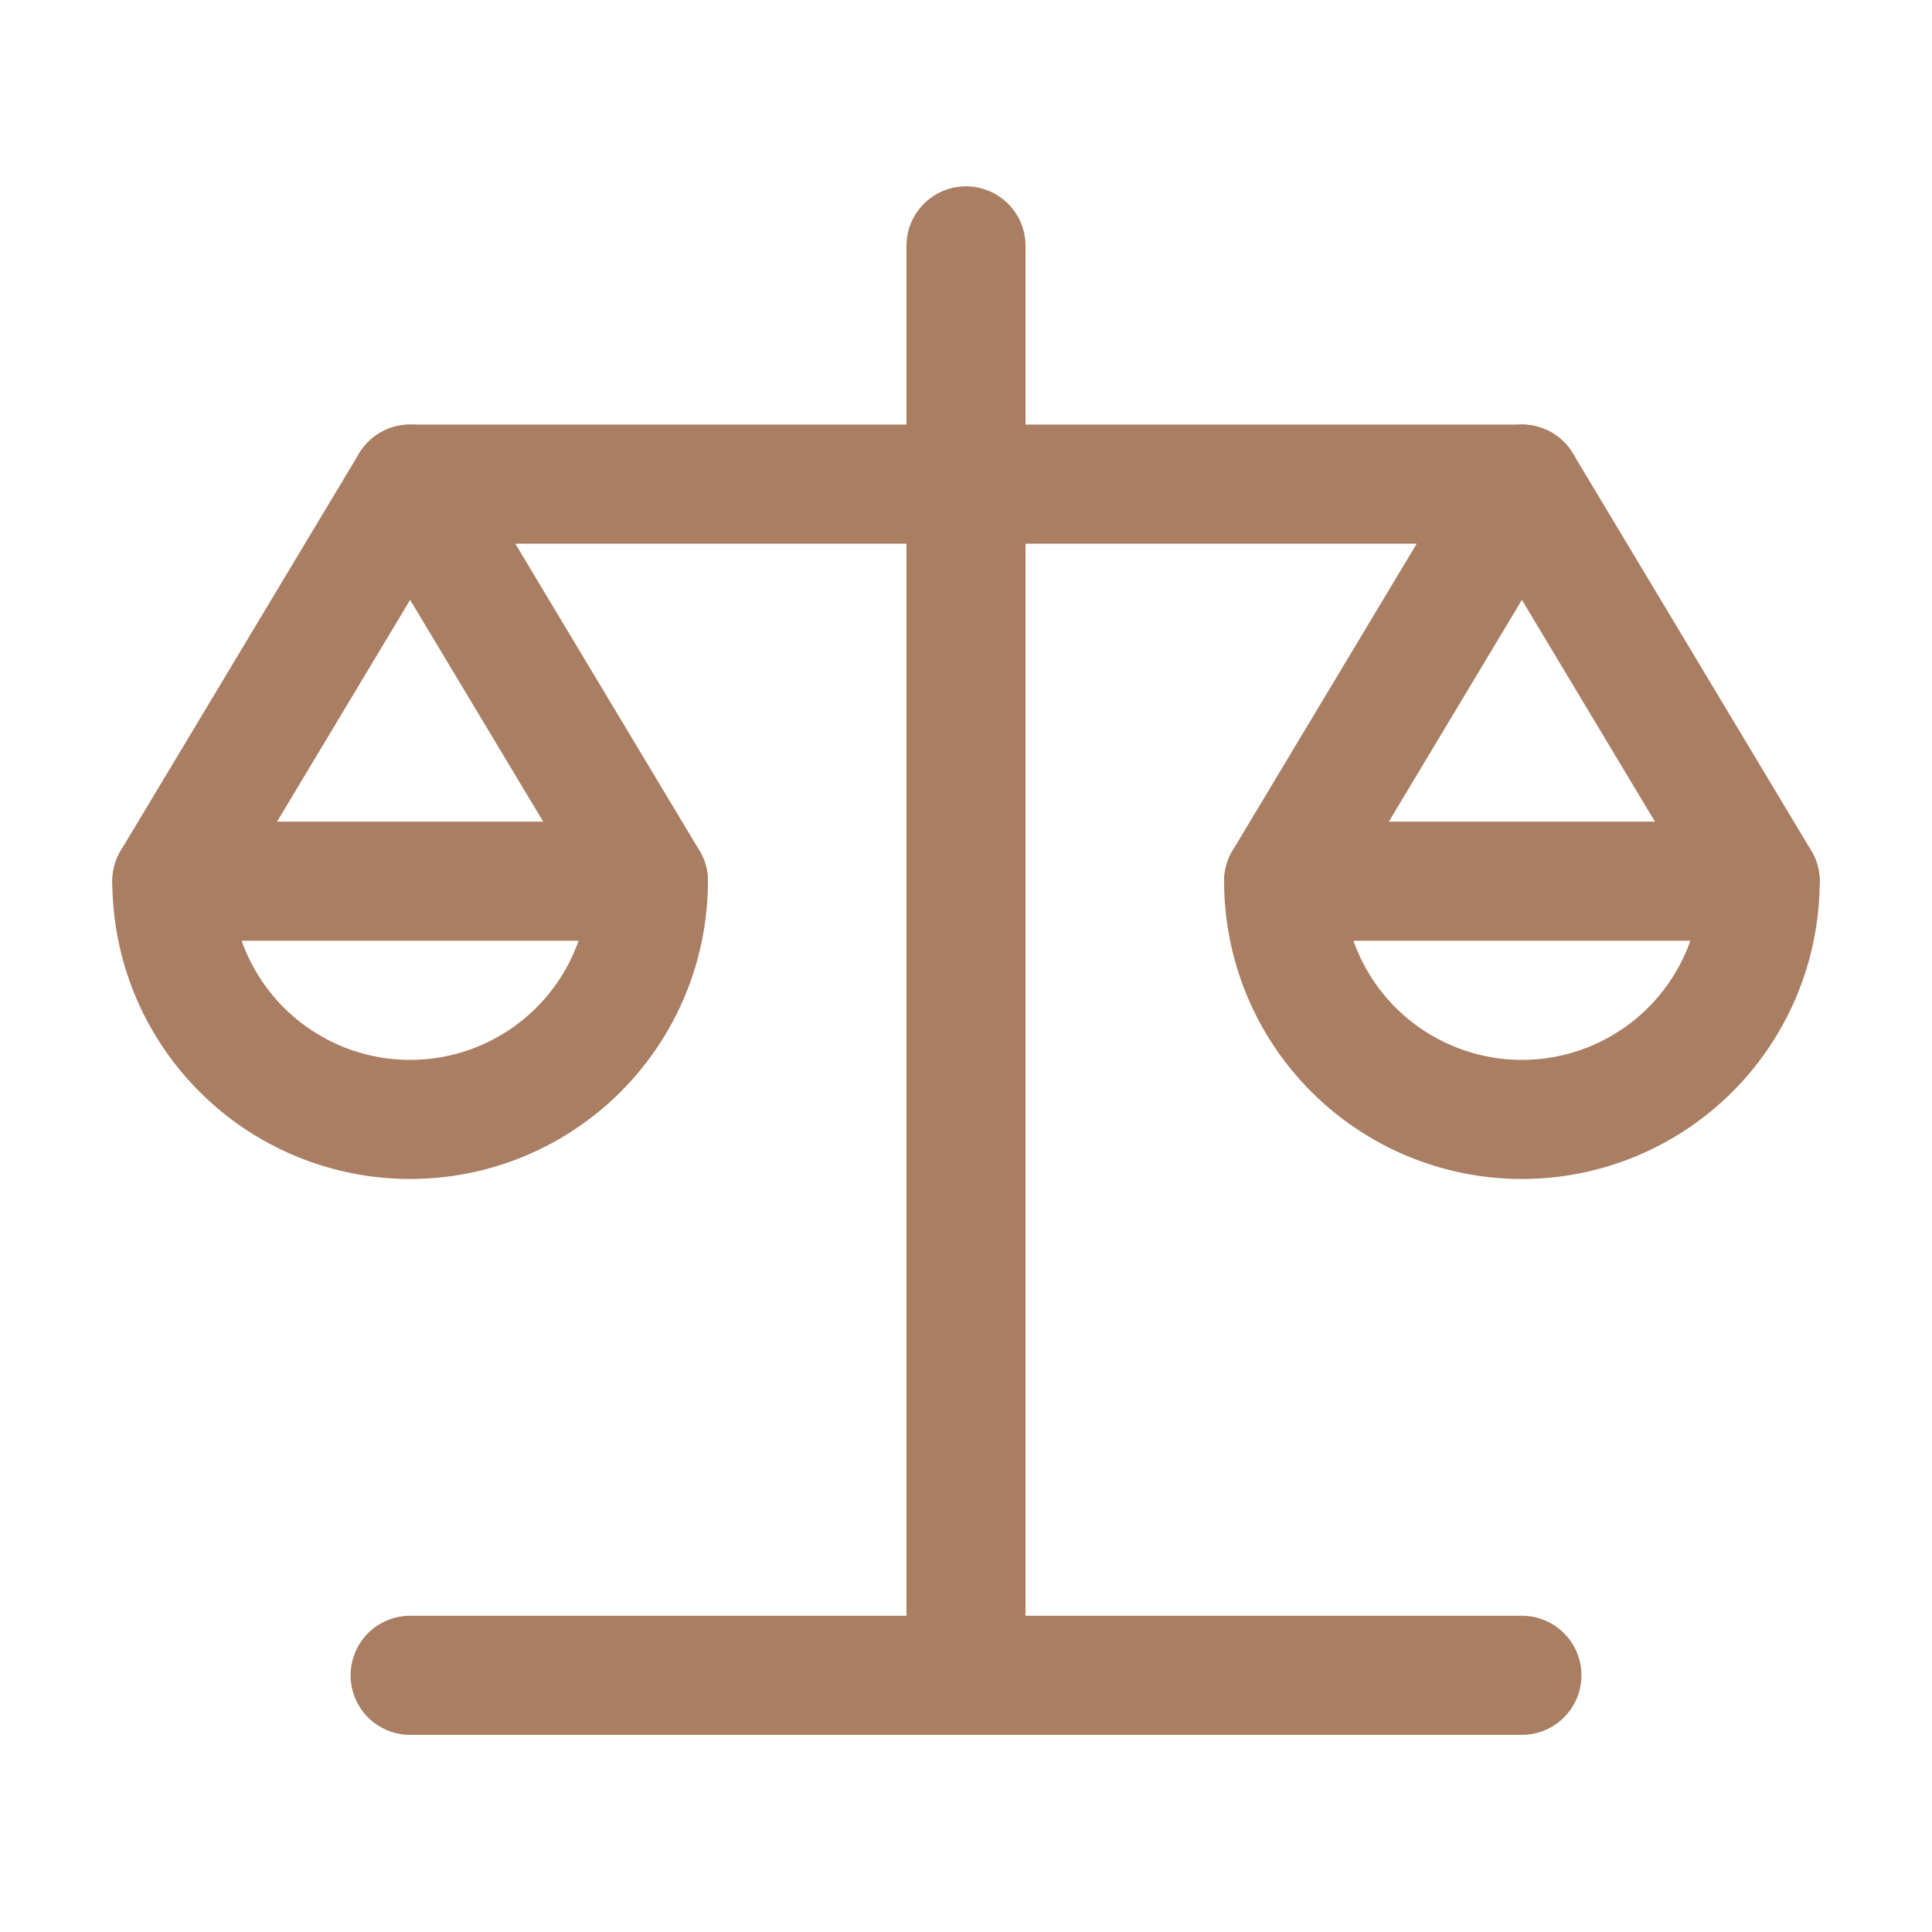
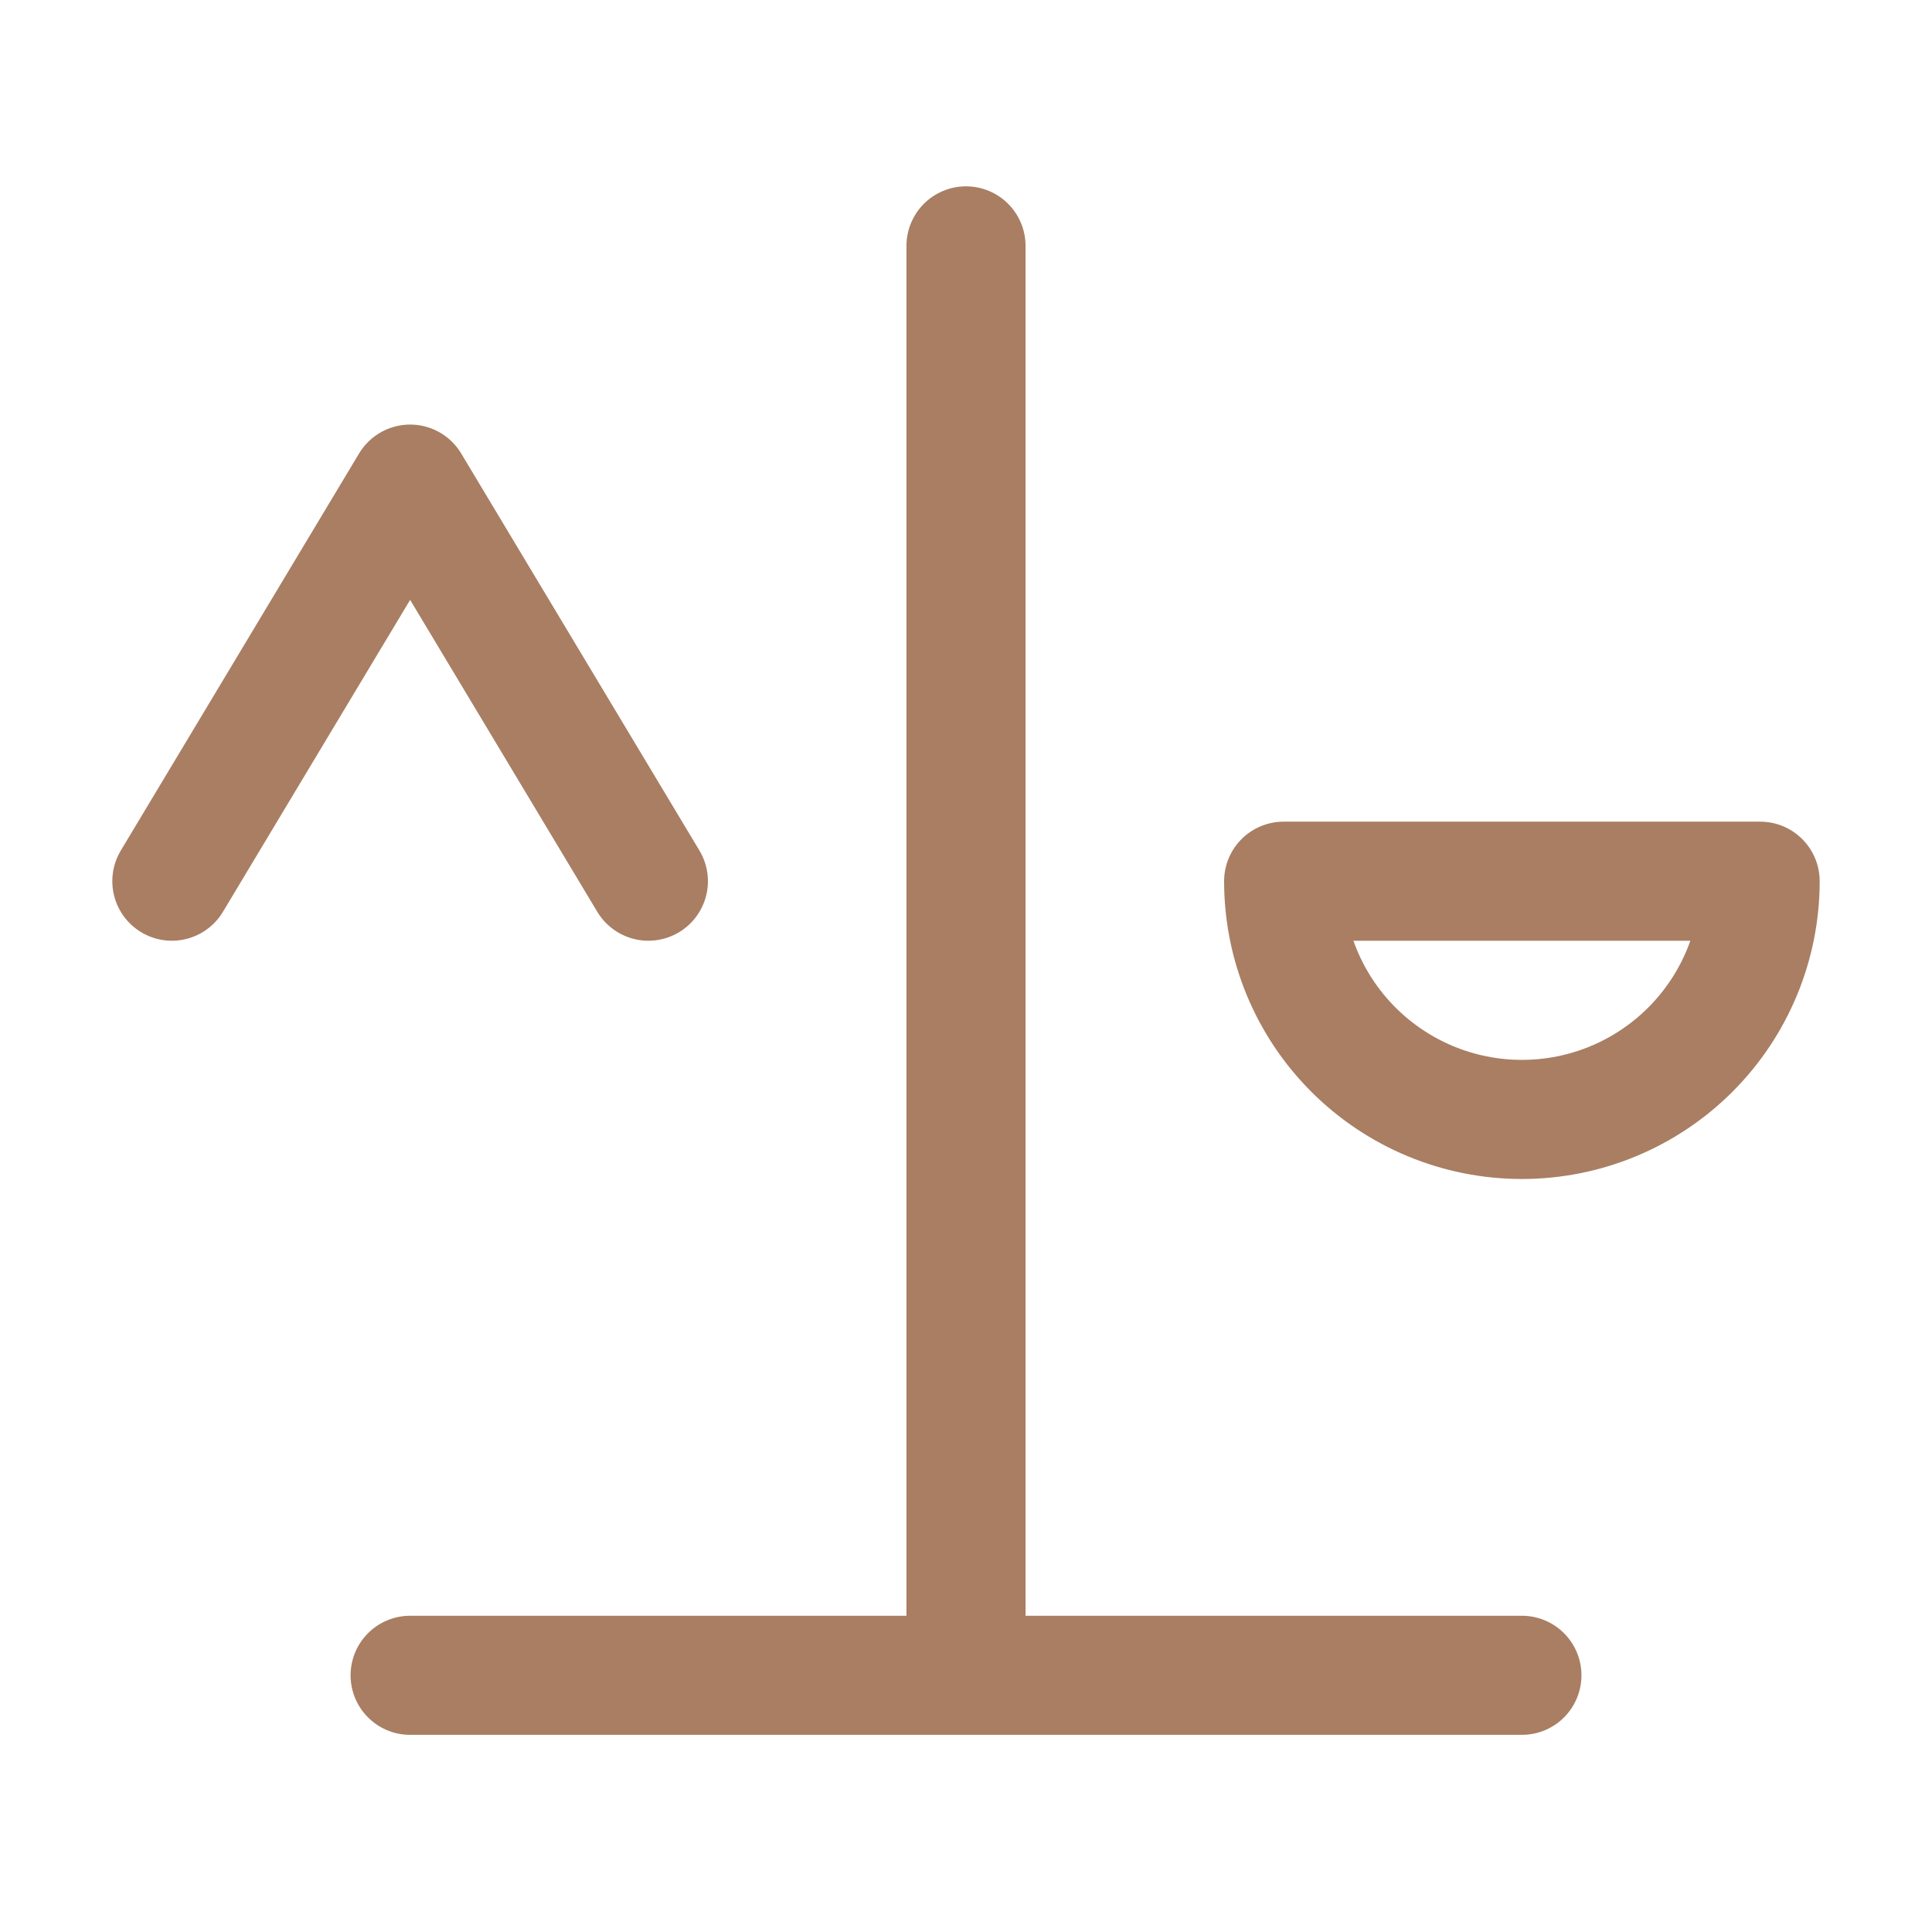
<svg xmlns="http://www.w3.org/2000/svg" width="74" height="74" viewBox="0 0 74 74" fill="none">
  <path d="M24.834 33.751L15.709 18.543L6.583 33.751" stroke="#A97E63" stroke-width="4.562" stroke-linecap="round" stroke-linejoin="round" />
-   <path d="M15.709 42.877C18.129 42.877 20.45 41.916 22.161 40.204C23.872 38.493 24.834 36.172 24.834 33.752H6.583C6.583 36.172 7.545 38.493 9.256 40.204C10.967 41.916 13.288 42.877 15.709 42.877Z" stroke="#A97E63" stroke-width="4.562" stroke-linecap="round" stroke-linejoin="round" />
-   <path d="M67.417 33.751L58.292 18.543L49.167 33.751" stroke="#A97E63" stroke-width="4.562" stroke-linecap="round" stroke-linejoin="round" />
  <path d="M58.292 42.877C60.712 42.877 63.033 41.916 64.744 40.204C66.455 38.493 67.417 36.172 67.417 33.752H49.167C49.167 36.172 50.128 38.493 51.839 40.204C53.551 41.916 55.872 42.877 58.292 42.877Z" stroke="#A97E63" stroke-width="4.562" stroke-linecap="round" stroke-linejoin="round" />
-   <path d="M37 9.418V64.168M15.709 18.543H58.292M58.292 64.168H15.709" stroke="#A97E63" stroke-width="4.562" stroke-linecap="round" stroke-linejoin="round" />
+   <path d="M37 9.418V64.168H58.292M58.292 64.168H15.709" stroke="#A97E63" stroke-width="4.562" stroke-linecap="round" stroke-linejoin="round" />
</svg>